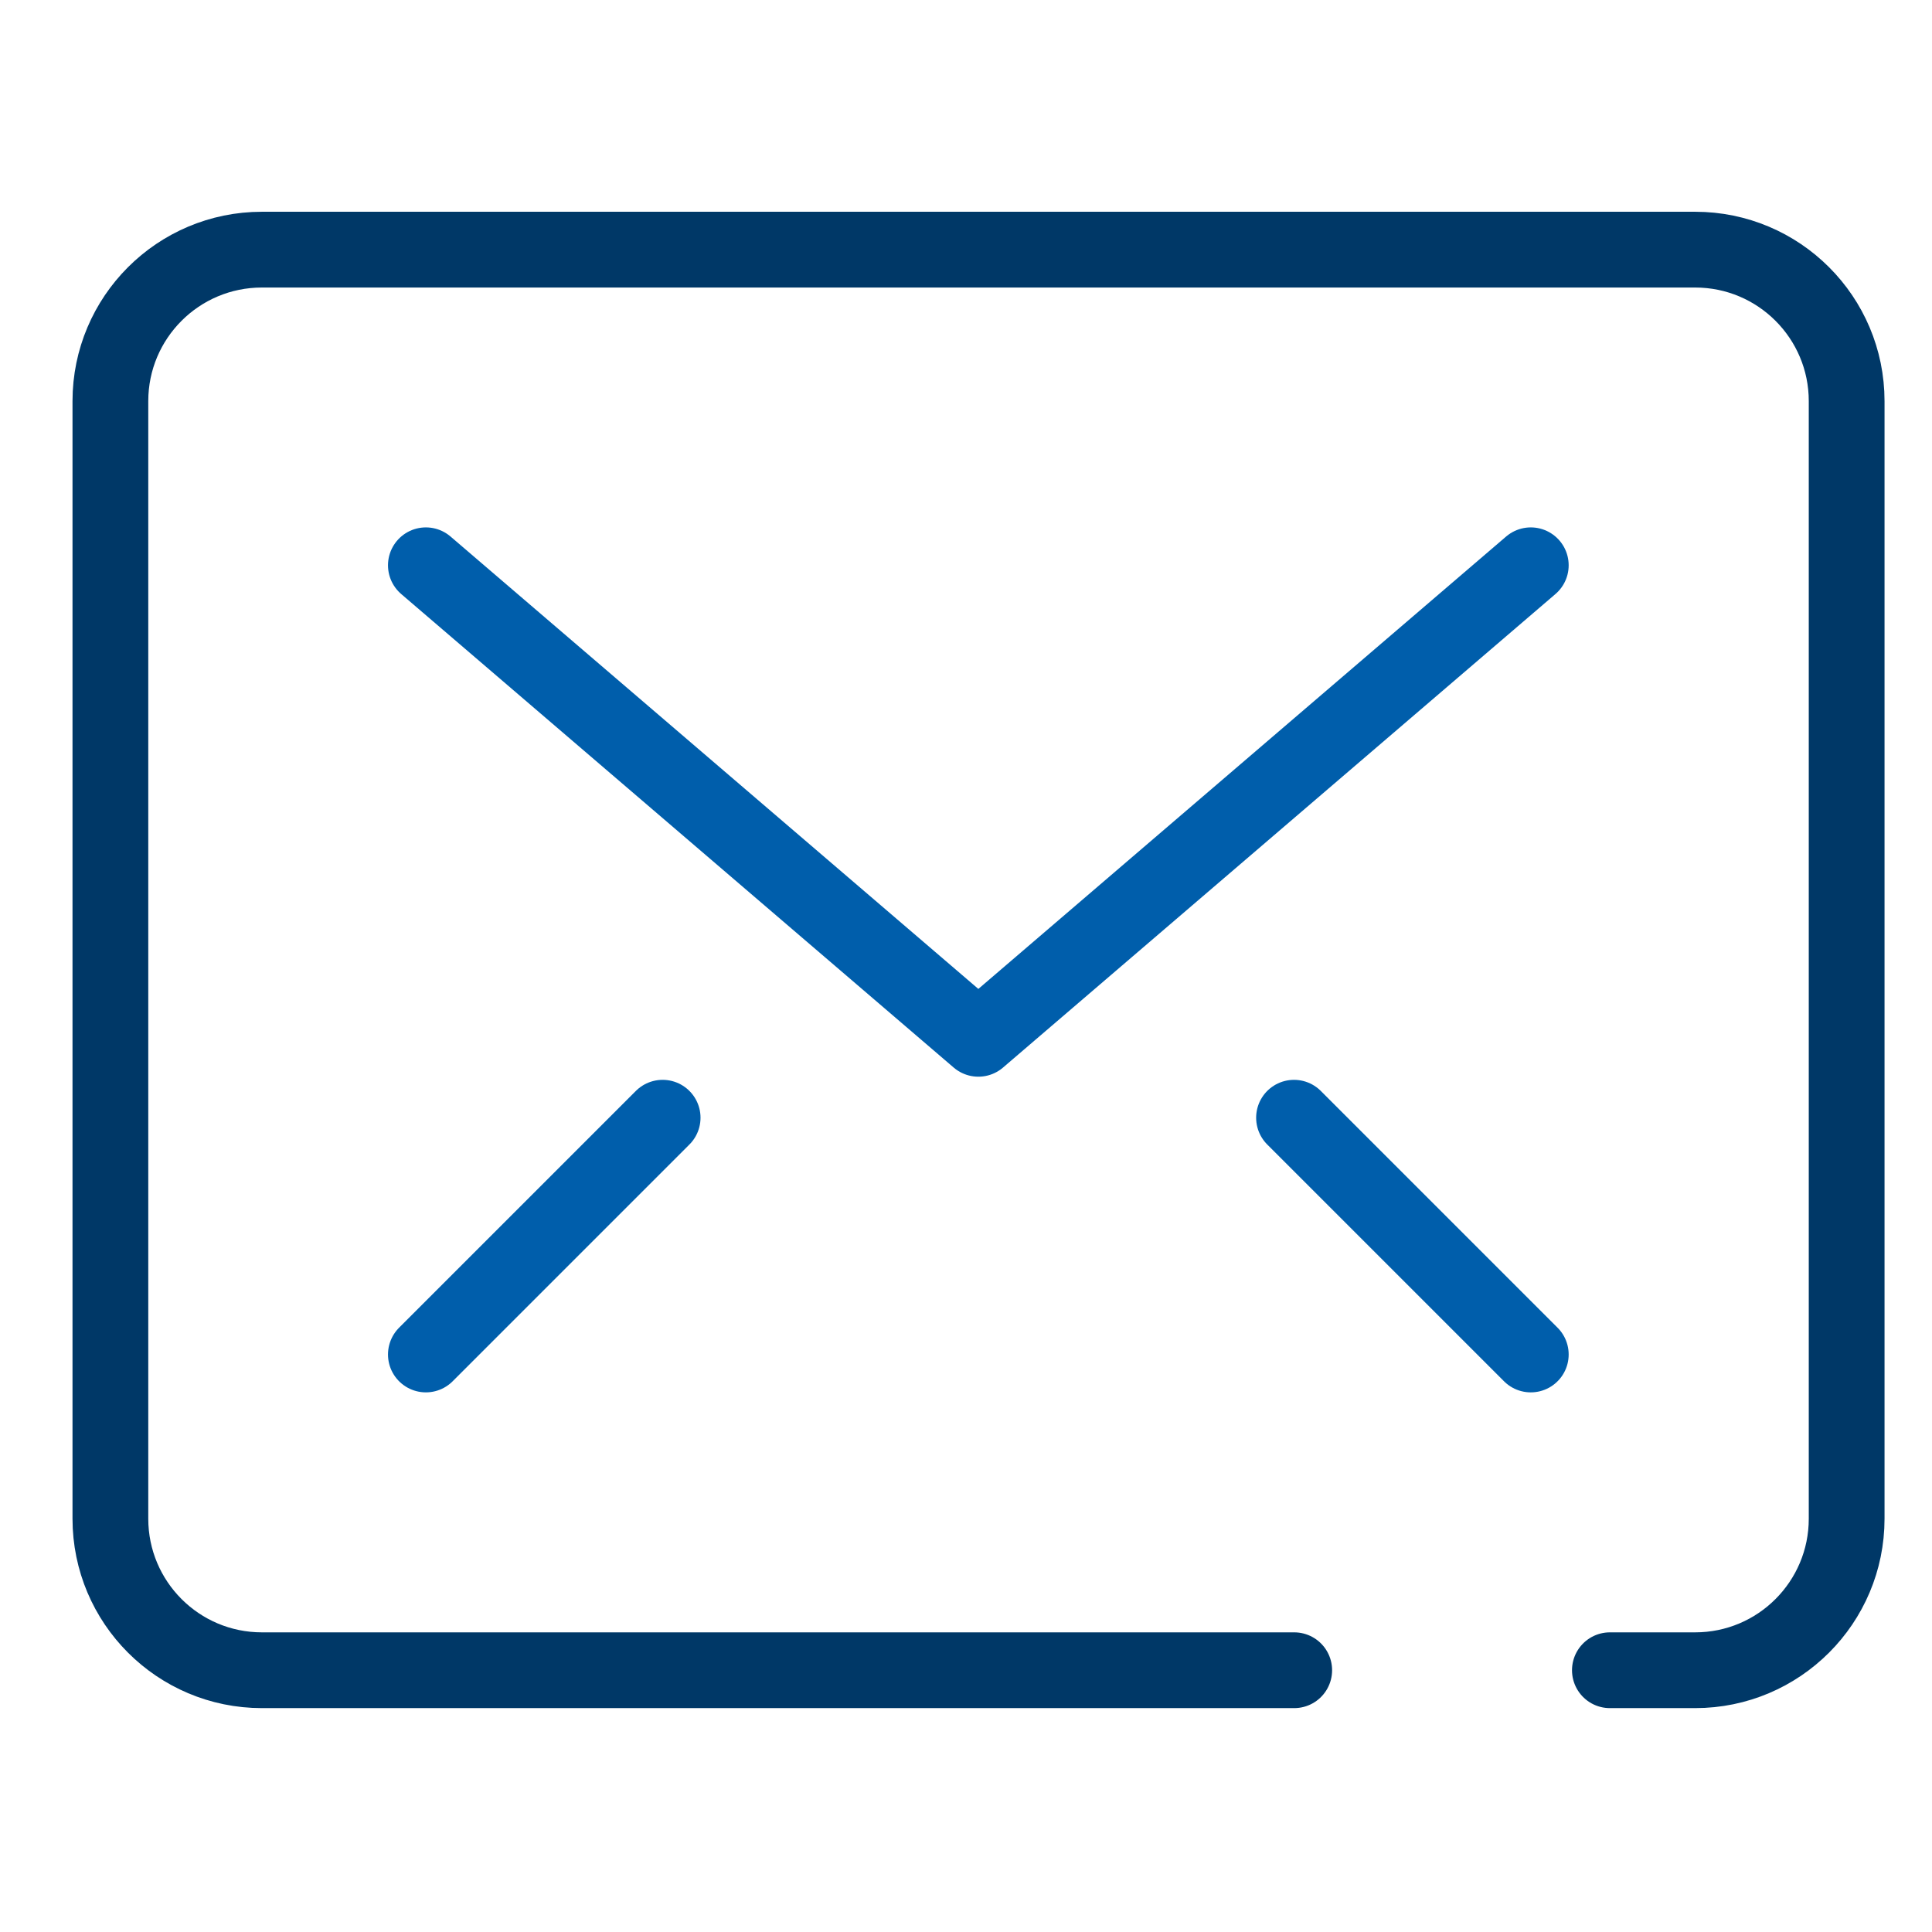
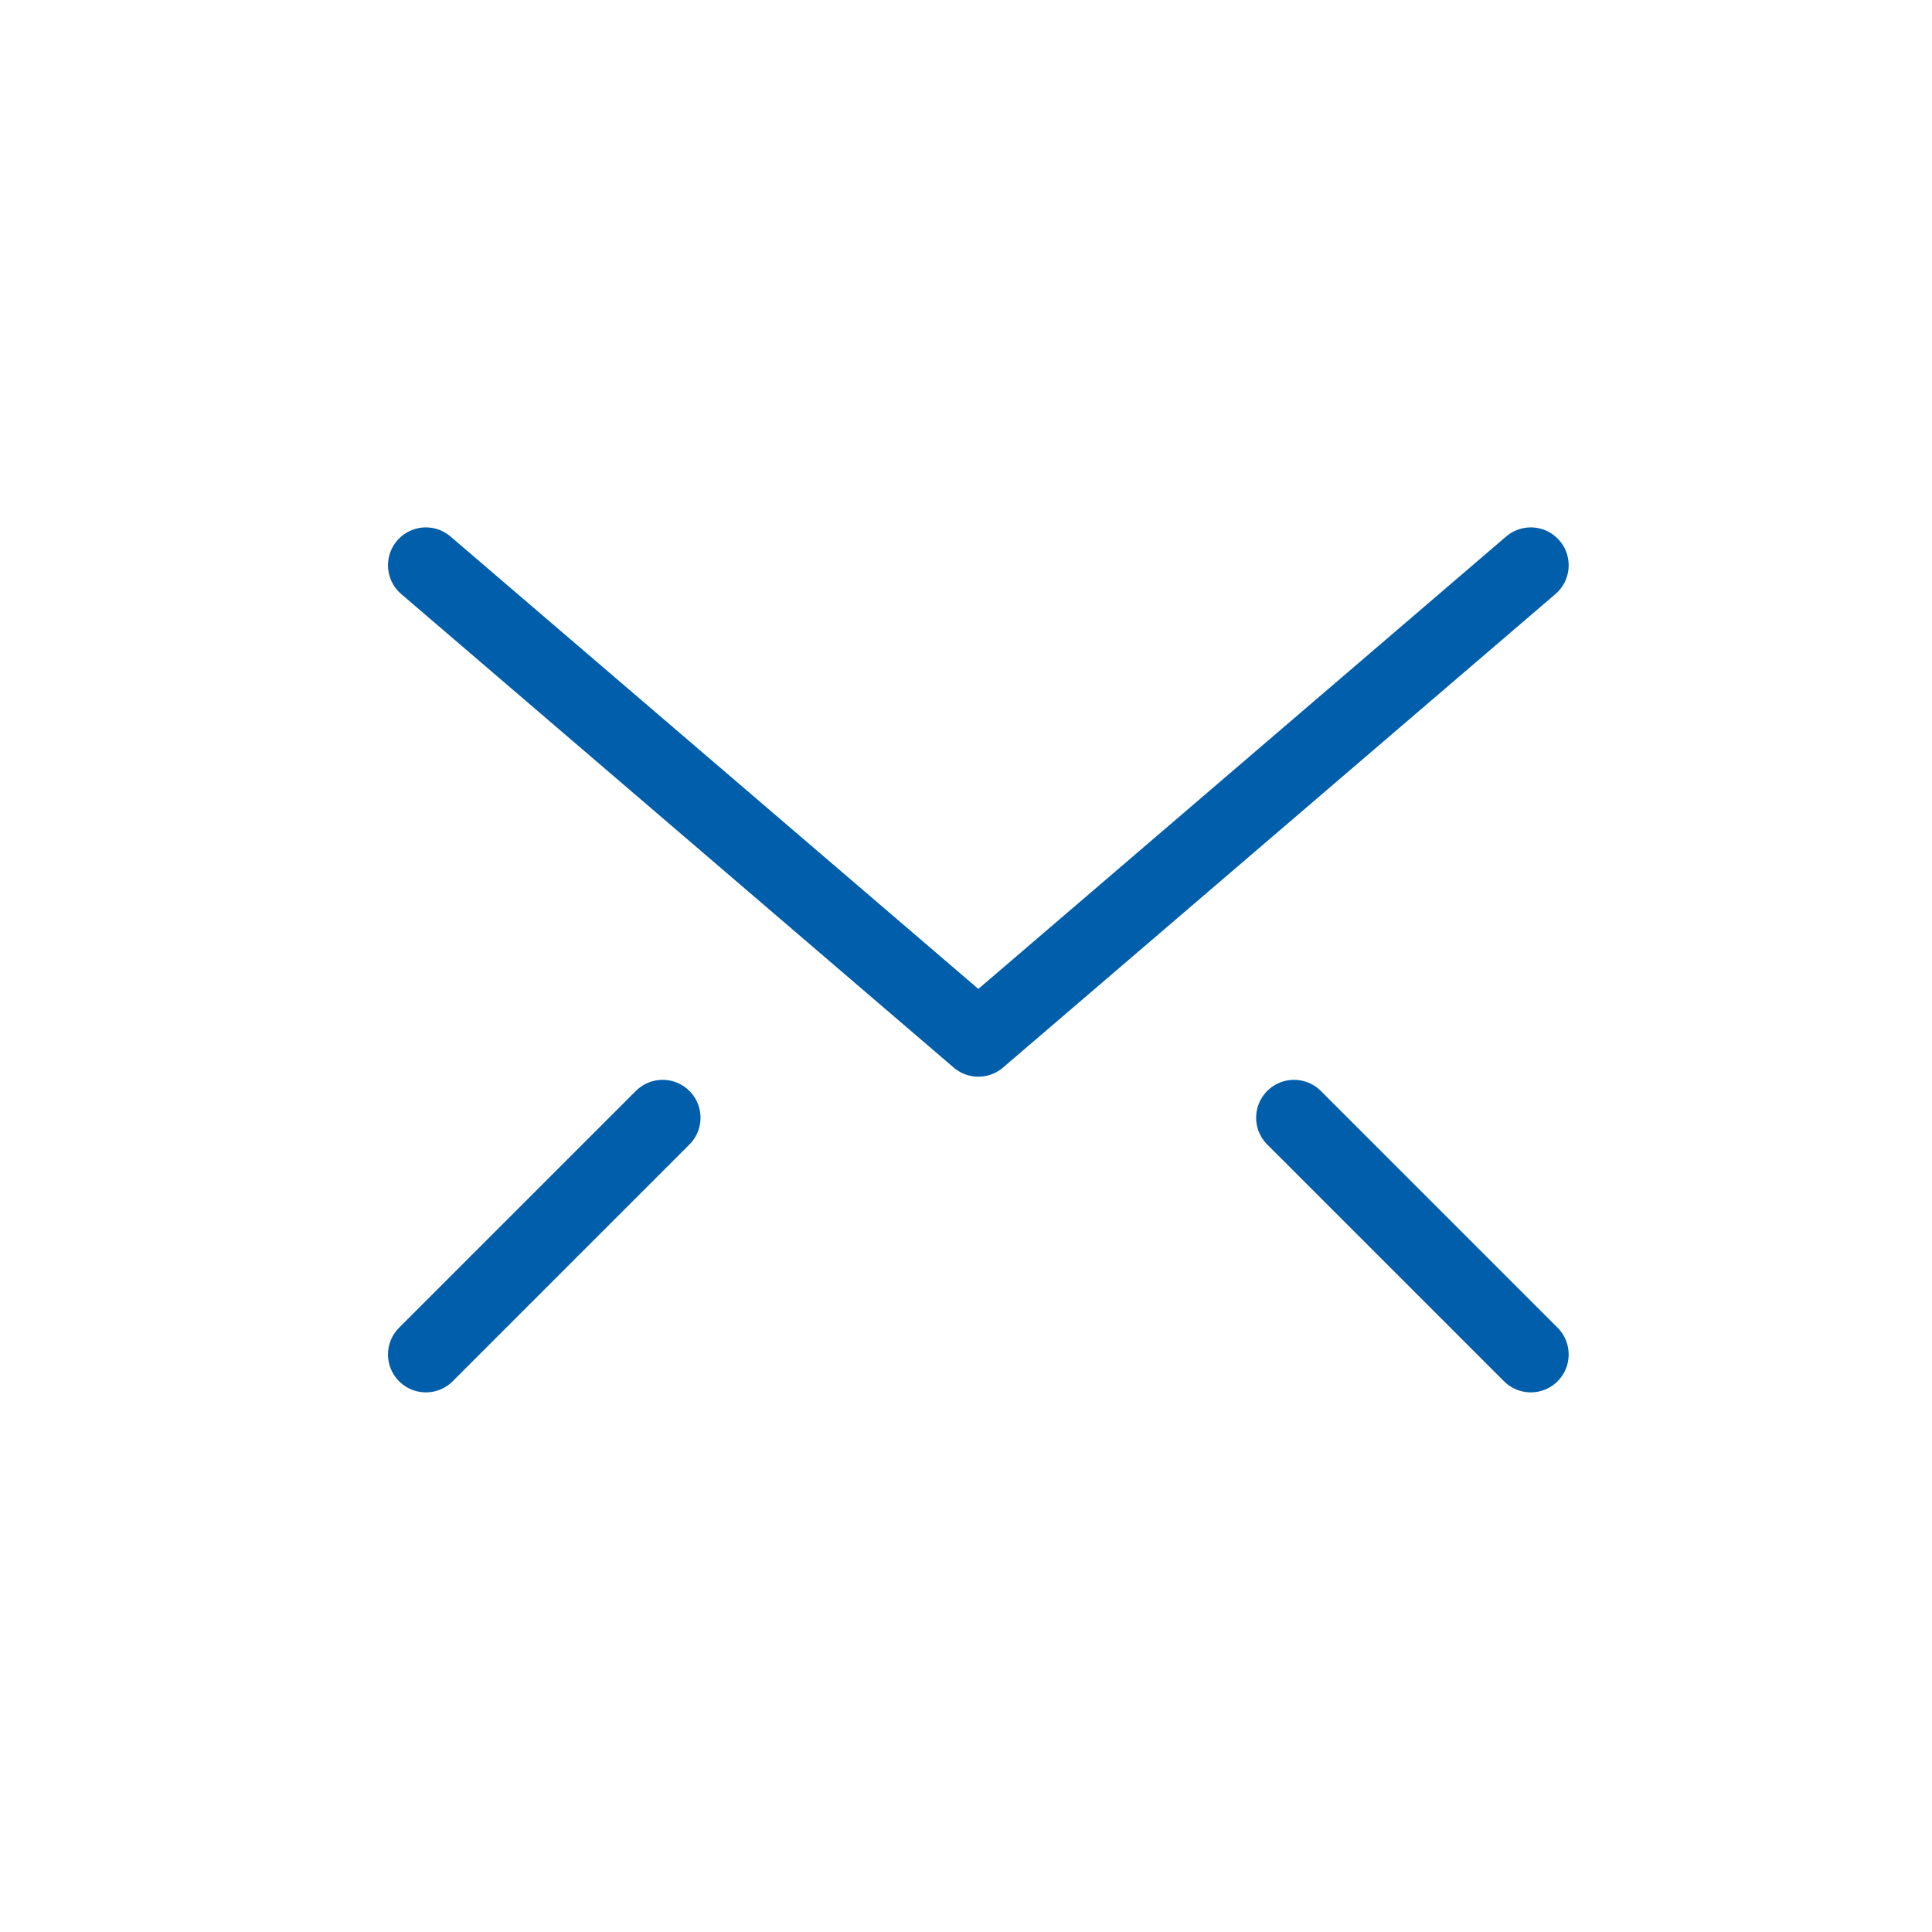
<svg xmlns="http://www.w3.org/2000/svg" width="51" height="51" viewBox="0 0 51 51" fill="none">
-   <path d="M34.164 44.09H6.913C4.705 44.09 2.914 42.299 2.914 40.09V10.589C2.914 8.38 4.705 6.59 6.913 6.59H44.748C46.957 6.59 48.747 8.38 48.747 10.589V40.09C48.747 42.299 46.957 44.09 44.748 44.09H42.497" stroke="#003867" stroke-width="2" stroke-linecap="round" stroke-linejoin="round" />
  <path d="M11.242 35.755L17.492 29.505M34.159 29.505L40.409 35.755M11.242 14.922L25.826 27.422L40.409 14.922" stroke="#005EAB" stroke-width="2" stroke-linecap="round" stroke-linejoin="round" />
</svg>